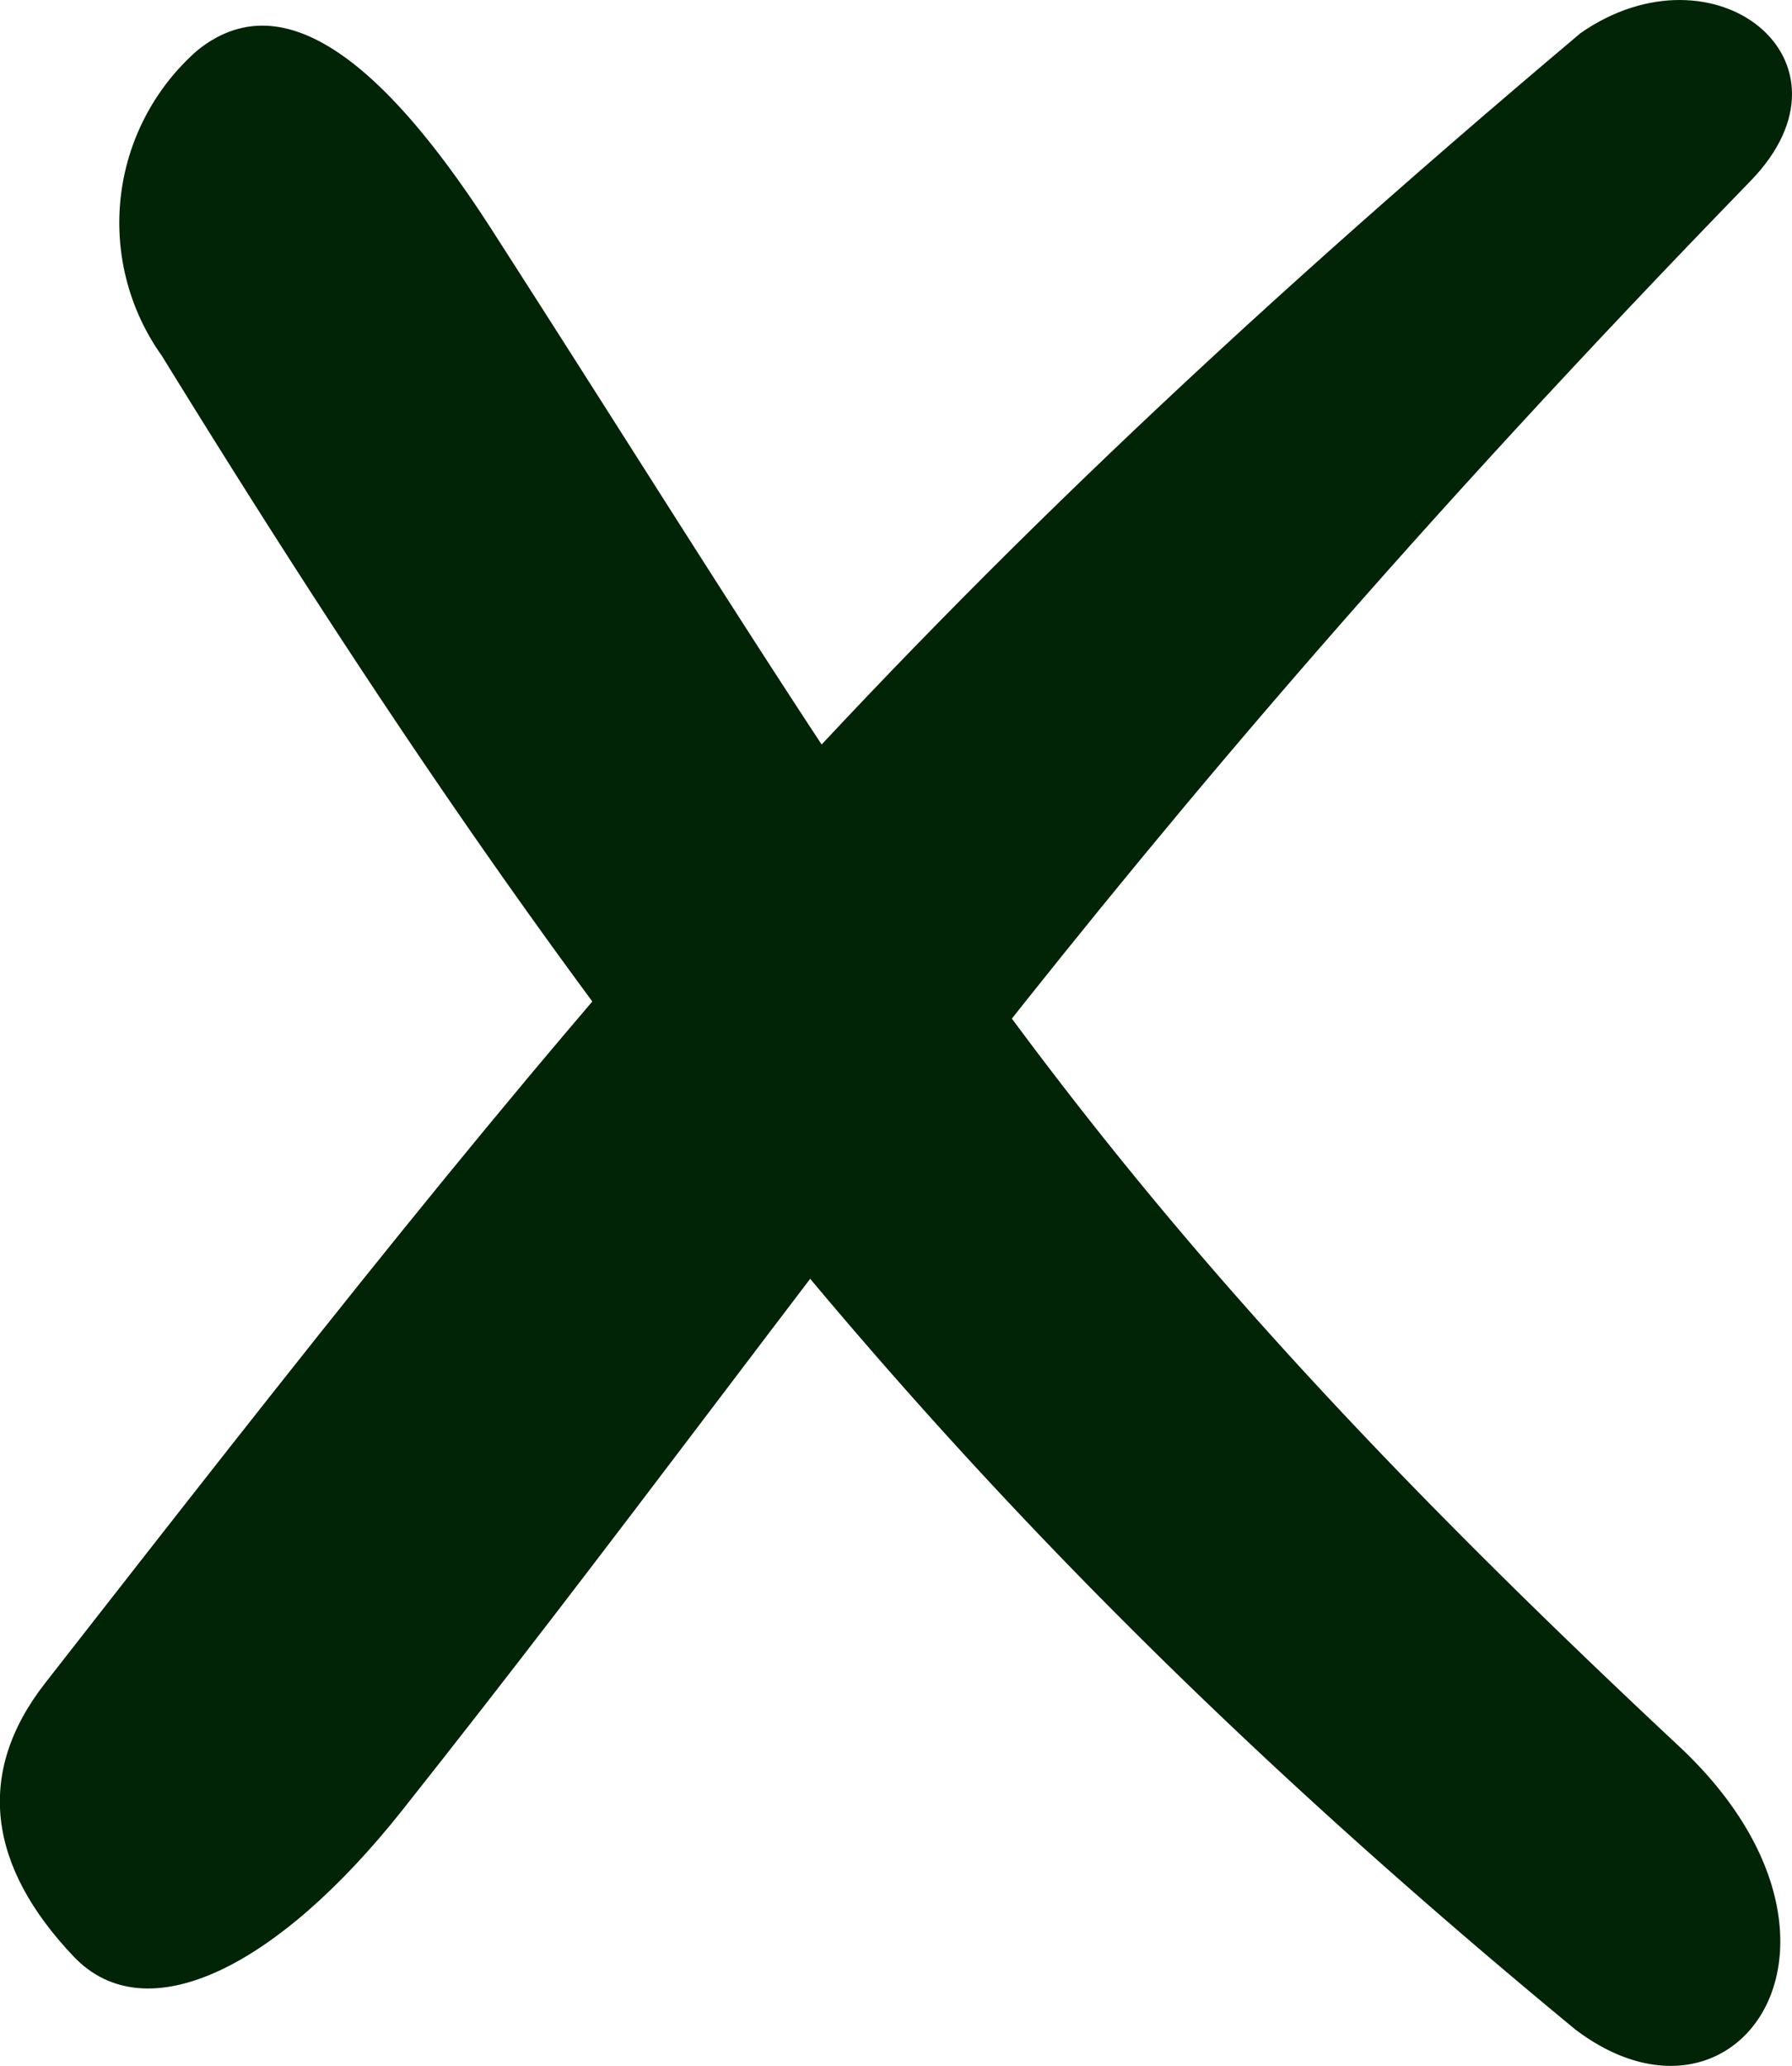
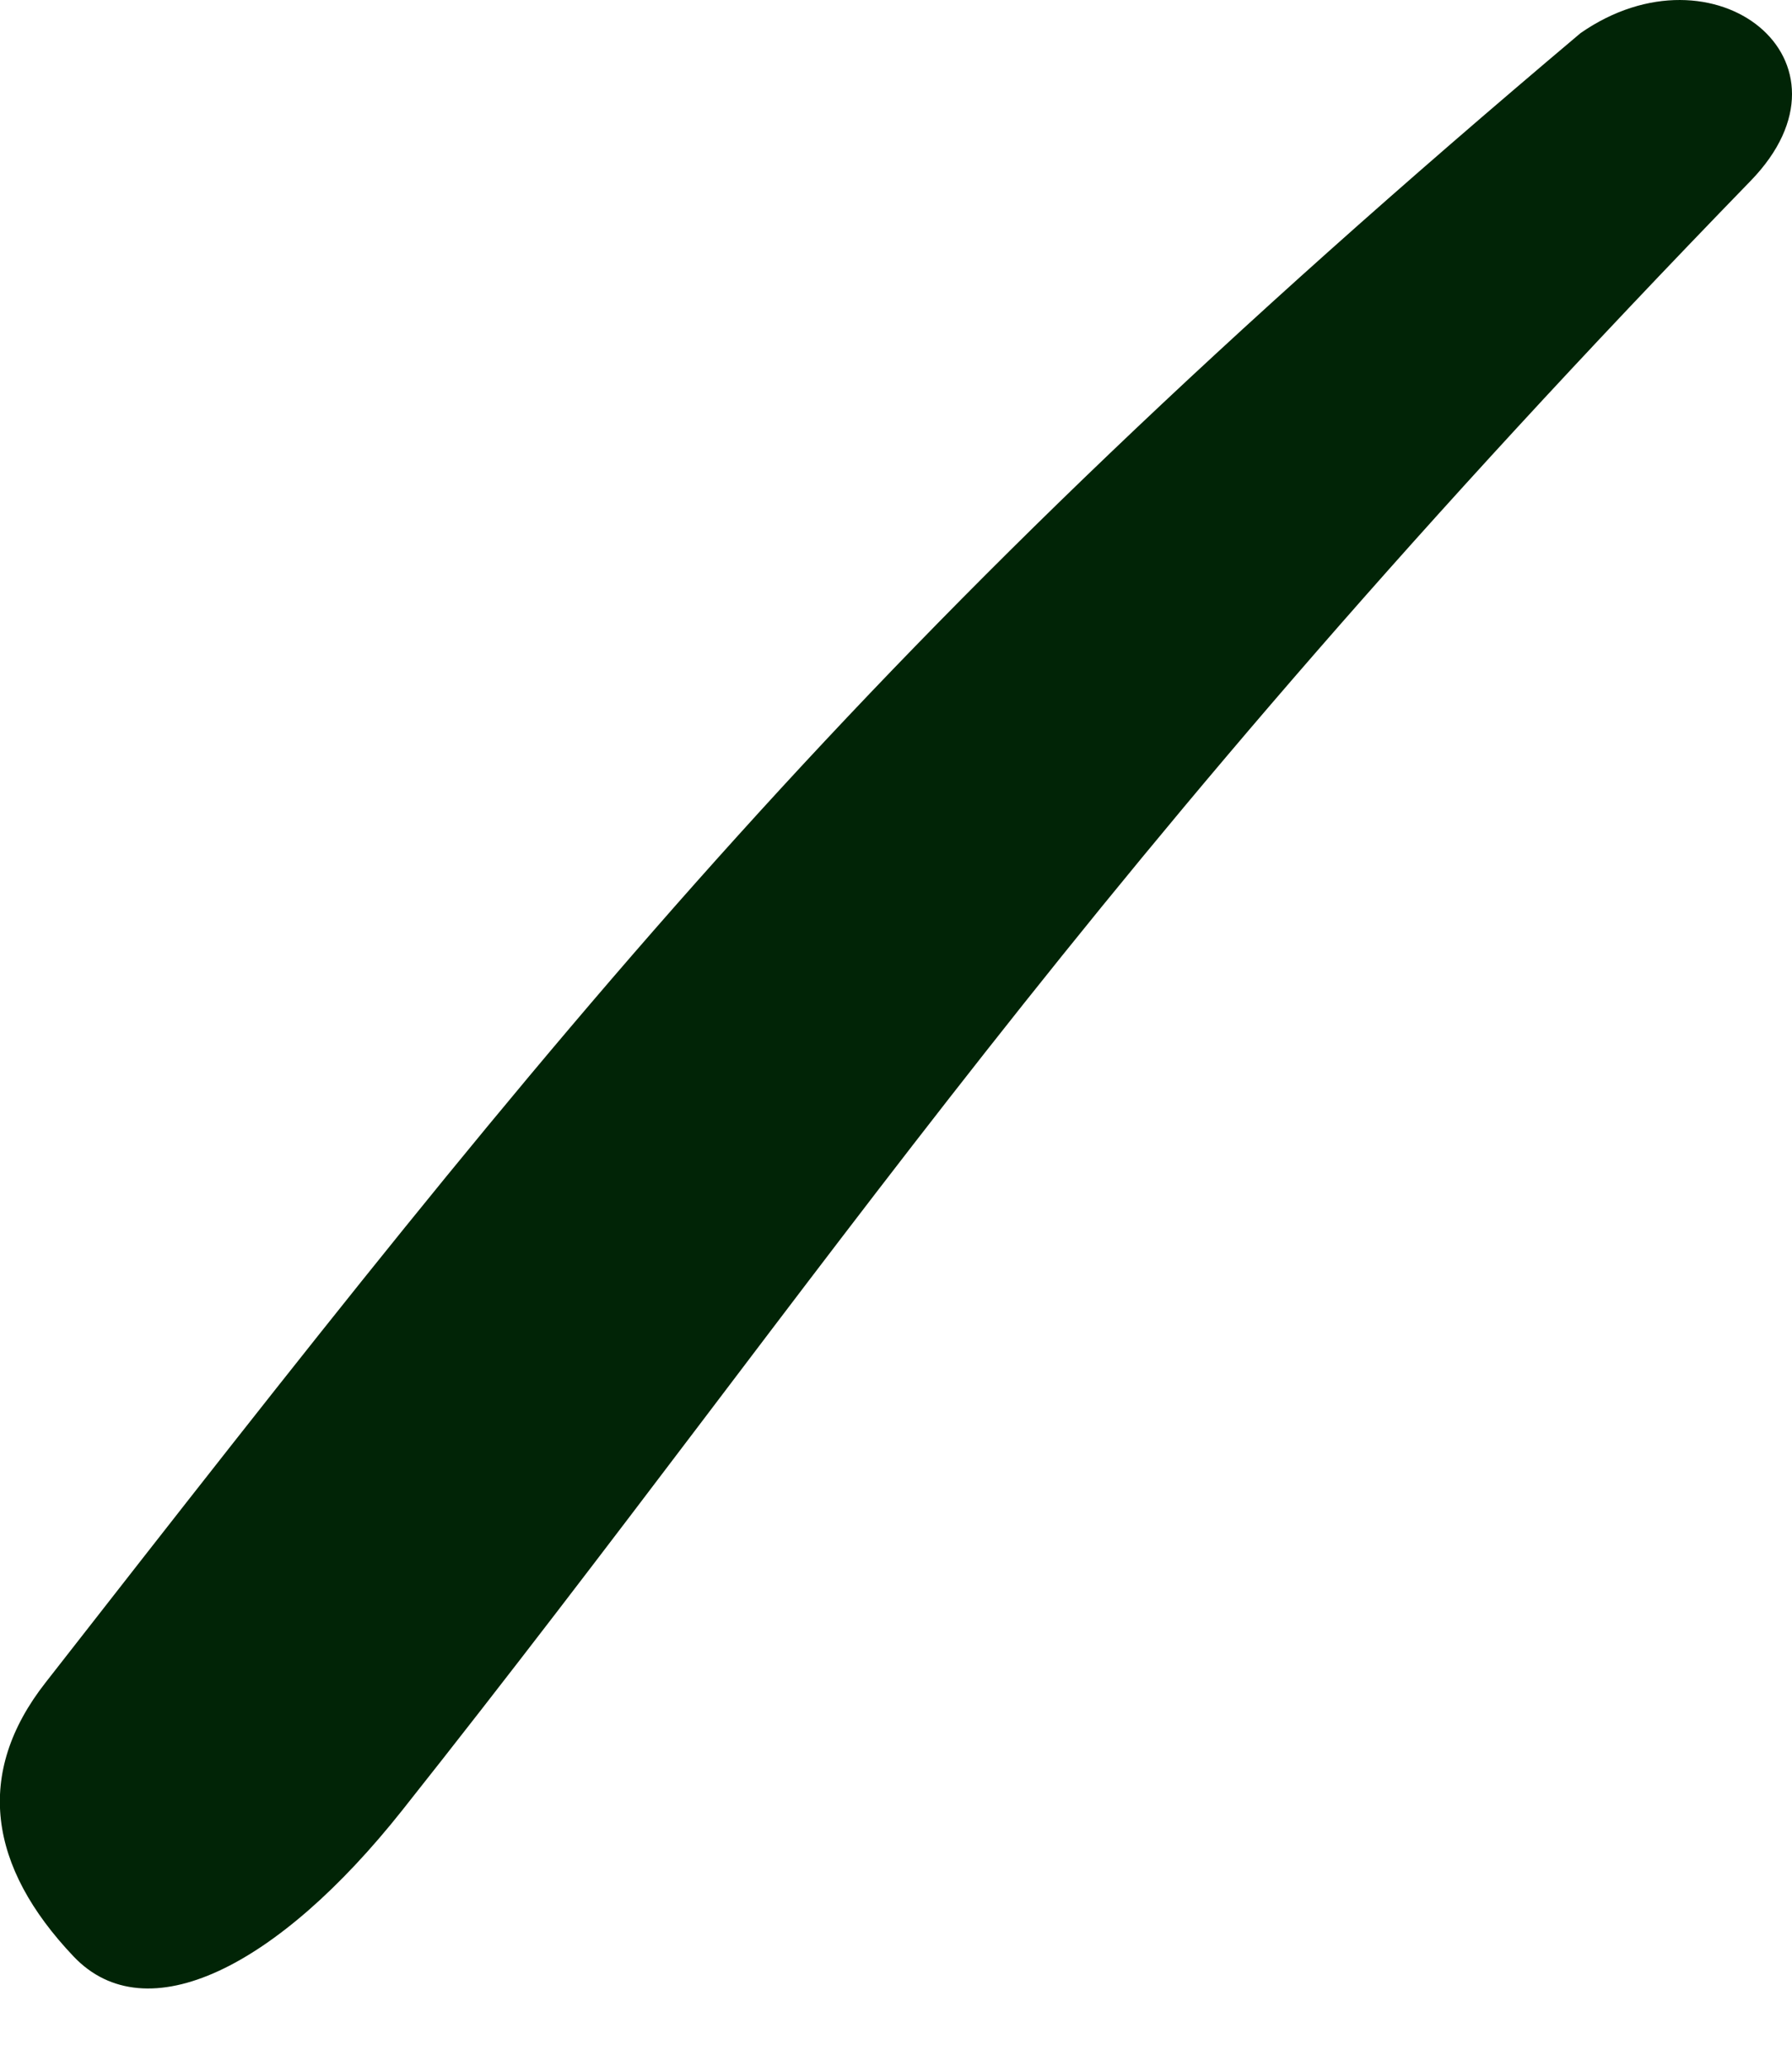
<svg xmlns="http://www.w3.org/2000/svg" width="25.131" height="28.969" viewBox="0 0 25.131 28.969">
  <defs>
    <style>.a{fill:#012406;}</style>
  </defs>
  <g transform="translate(0 0)">
    <path class="a" d="M22.165.463C12.045,8.995,7.96,14.217.638,23.593c-1,1.275-.8,2.584.392,3.84,1.021,1.077,2.863.154,4.61-2.049,6.058-7.64,9.471-13.126,18.91-22.849C26.182.852,24.044-.843,22.165.463Z" transform="translate(0.001 0.001)" />
-     <path class="a" d="M28.194,29.769C19.467,22.572,14.433,16.15,8.362,6.292A3.216,3.216,0,0,1,8.85,2.017c1.15-.94,2.538.017,4.141,2.51,6,9.337,7.932,13.115,16.644,21.259,2.9,2.71.833,5.692-1.44,3.983Z" transform="translate(-6.092 -1.302)" />
  </g>
</svg>